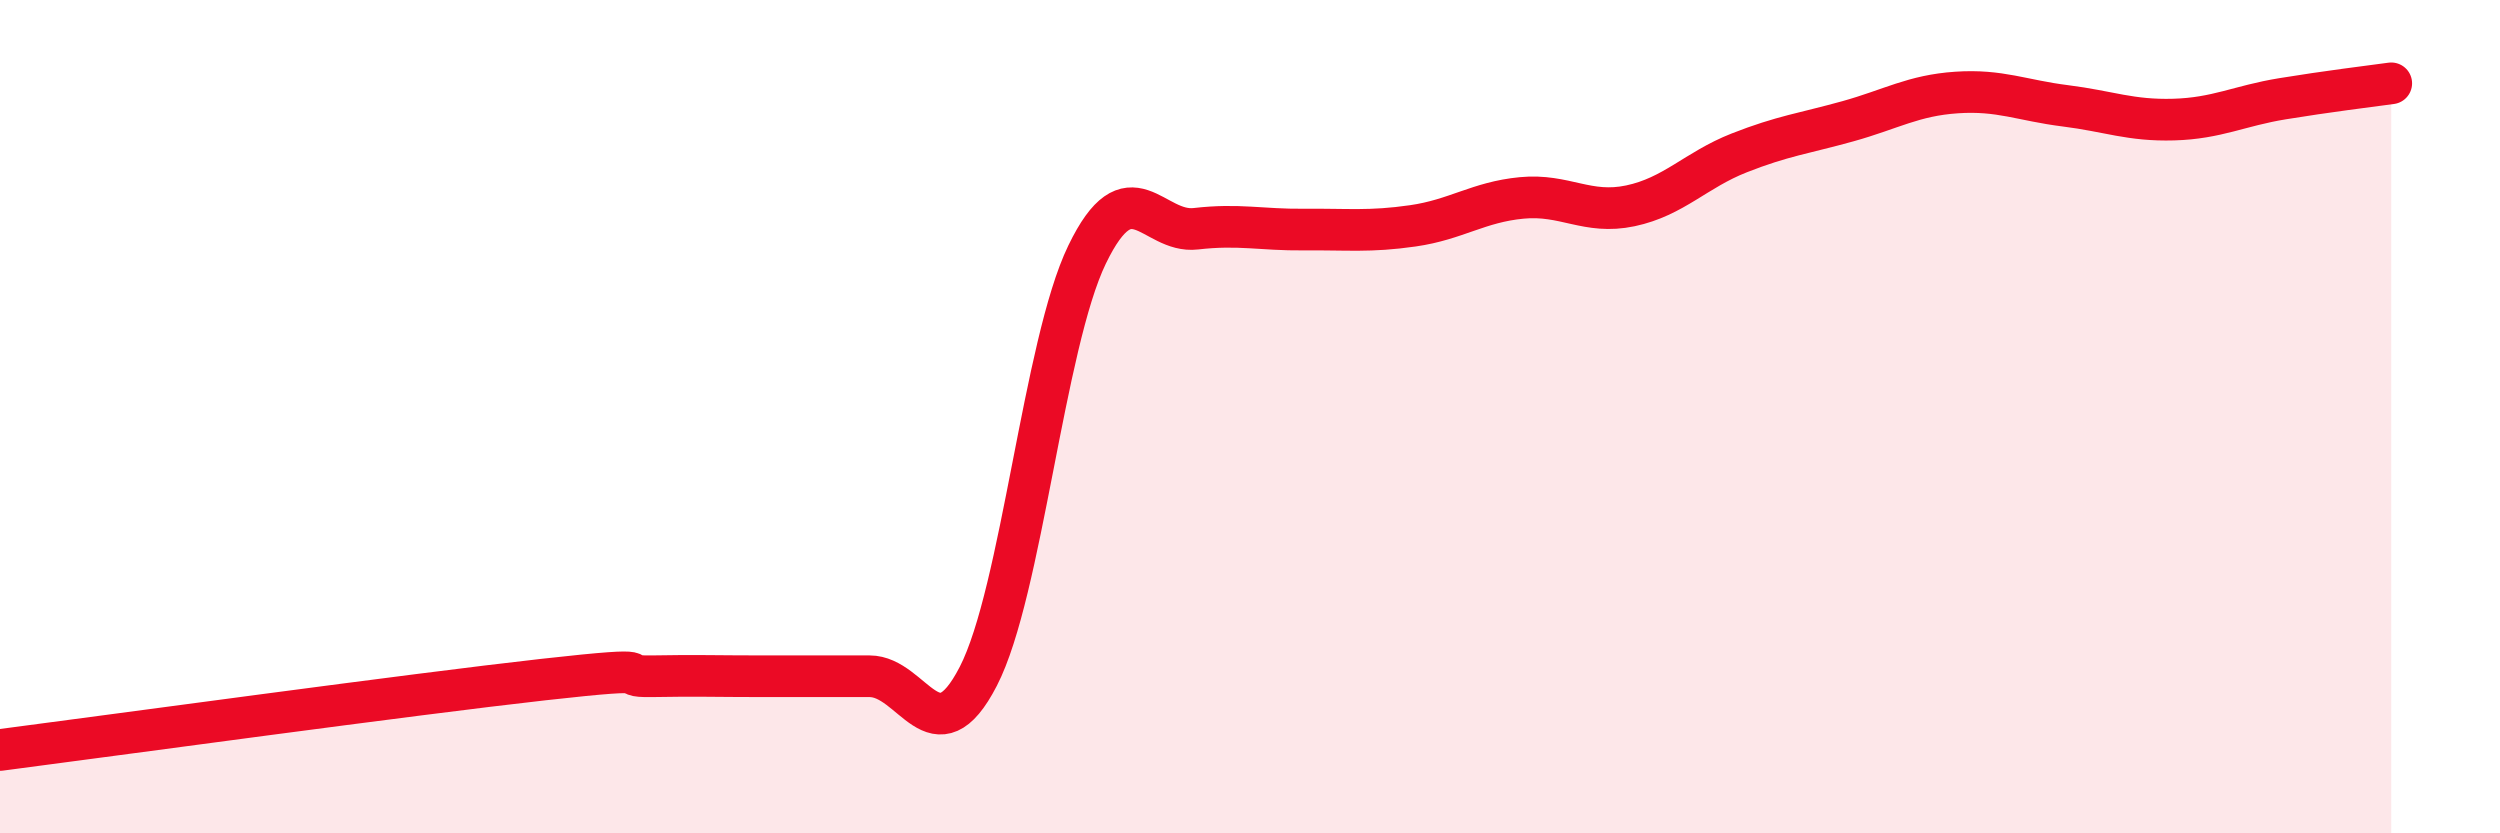
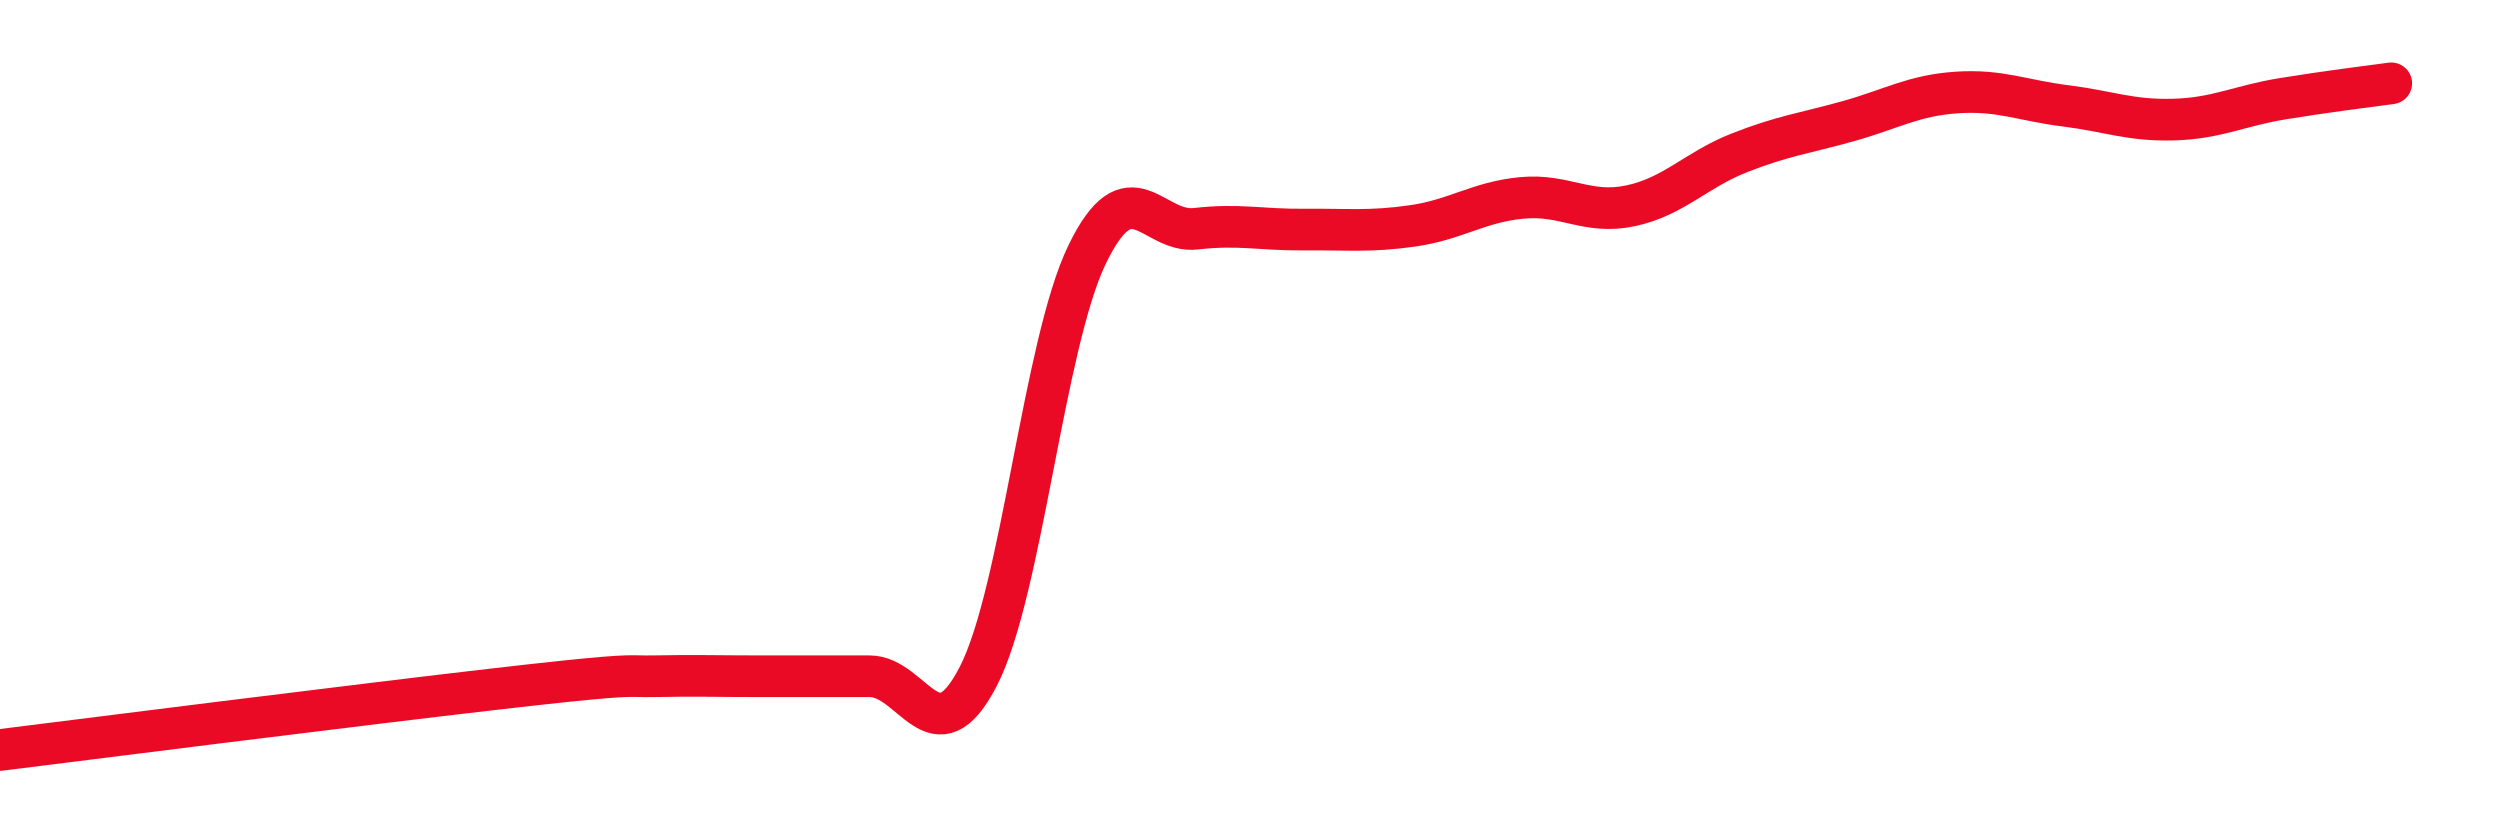
<svg xmlns="http://www.w3.org/2000/svg" width="60" height="20" viewBox="0 0 60 20">
-   <path d="M 0,18 C 2.61,17.66 9.91,16.66 13.04,16.31 C 16.17,15.96 14.61,16.25 15.65,16.23 C 16.69,16.21 17.22,16.23 18.26,16.23 C 19.3,16.23 19.83,16.23 20.87,16.23 C 21.91,16.23 22.44,18.25 23.48,16.23 C 24.52,14.21 25.05,8.26 26.09,6.11 C 27.13,3.96 27.66,5.61 28.7,5.49 C 29.74,5.37 30.26,5.52 31.3,5.51 C 32.34,5.5 32.87,5.57 33.91,5.42 C 34.95,5.27 35.48,4.85 36.52,4.75 C 37.56,4.65 38.09,5.16 39.13,4.94 C 40.17,4.72 40.7,4.08 41.74,3.67 C 42.78,3.26 43.31,3.2 44.35,2.91 C 45.39,2.62 45.92,2.29 46.96,2.22 C 48,2.15 48.53,2.41 49.57,2.54 C 50.61,2.67 51.13,2.9 52.17,2.87 C 53.21,2.84 53.74,2.54 54.78,2.37 C 55.82,2.2 56.87,2.07 57.39,2L57.39 20L0 20Z" fill="#EB0A25" opacity="0.1" stroke-linecap="round" stroke-linejoin="round" />
-   <path d="M 0,18 C 2.61,17.66 9.91,16.66 13.04,16.31 C 16.17,15.96 14.61,16.25 15.65,16.23 C 16.69,16.21 17.22,16.23 18.26,16.23 C 19.3,16.23 19.83,16.23 20.87,16.23 C 21.91,16.23 22.44,18.25 23.48,16.23 C 24.52,14.21 25.05,8.26 26.09,6.11 C 27.13,3.96 27.66,5.61 28.7,5.49 C 29.74,5.37 30.26,5.52 31.3,5.51 C 32.34,5.5 32.87,5.57 33.91,5.42 C 34.95,5.27 35.48,4.85 36.52,4.75 C 37.56,4.65 38.09,5.16 39.13,4.94 C 40.17,4.72 40.7,4.08 41.74,3.67 C 42.78,3.26 43.31,3.2 44.35,2.91 C 45.39,2.62 45.92,2.29 46.96,2.22 C 48,2.15 48.53,2.41 49.57,2.54 C 50.61,2.67 51.13,2.9 52.17,2.87 C 53.21,2.84 53.74,2.54 54.78,2.37 C 55.82,2.2 56.87,2.07 57.39,2" stroke="#EB0A25" stroke-width="1" fill="none" stroke-linecap="round" stroke-linejoin="round" />
+   <path d="M 0,18 C 16.17,15.96 14.61,16.25 15.65,16.23 C 16.69,16.21 17.22,16.23 18.26,16.23 C 19.3,16.23 19.83,16.23 20.87,16.23 C 21.91,16.23 22.44,18.25 23.48,16.23 C 24.52,14.21 25.05,8.26 26.09,6.11 C 27.13,3.96 27.66,5.61 28.7,5.49 C 29.74,5.37 30.26,5.52 31.3,5.51 C 32.34,5.5 32.87,5.57 33.91,5.42 C 34.95,5.27 35.48,4.85 36.52,4.75 C 37.56,4.65 38.09,5.16 39.13,4.94 C 40.17,4.72 40.7,4.08 41.74,3.67 C 42.78,3.26 43.31,3.2 44.35,2.91 C 45.39,2.62 45.92,2.29 46.96,2.22 C 48,2.15 48.53,2.41 49.57,2.54 C 50.61,2.67 51.13,2.9 52.17,2.87 C 53.21,2.84 53.74,2.54 54.78,2.37 C 55.82,2.2 56.87,2.07 57.39,2" stroke="#EB0A25" stroke-width="1" fill="none" stroke-linecap="round" stroke-linejoin="round" />
</svg>